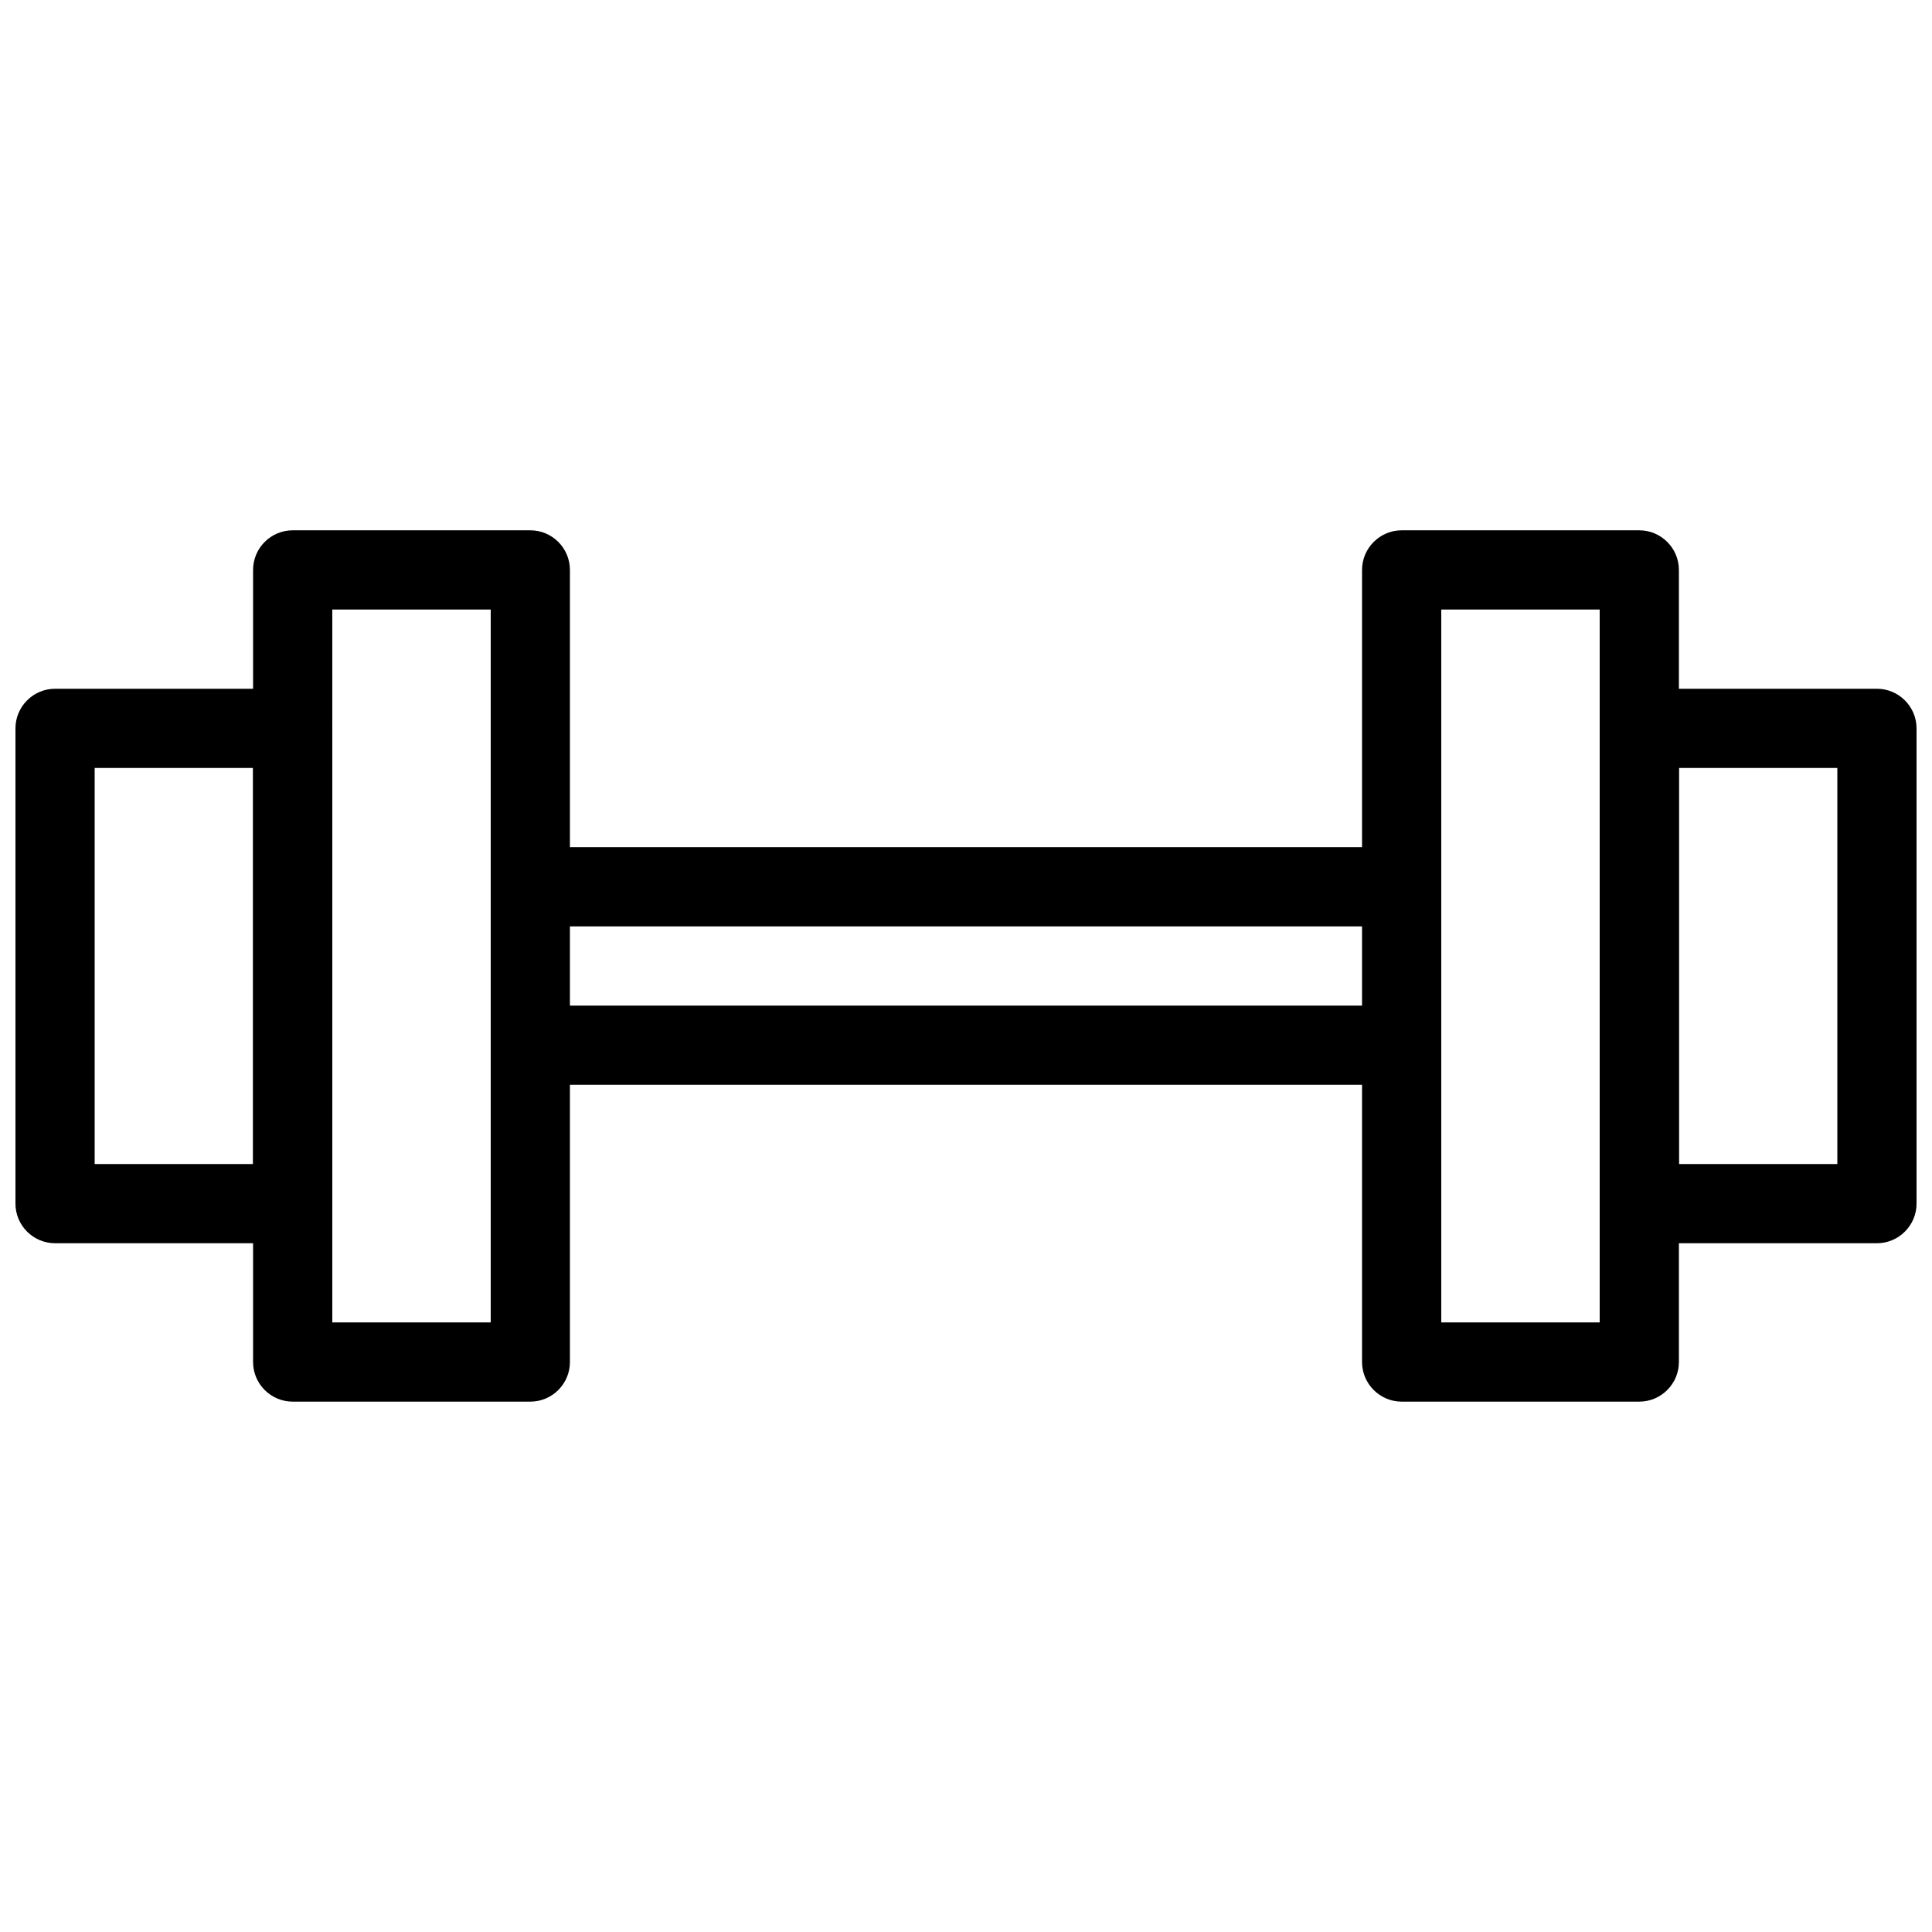
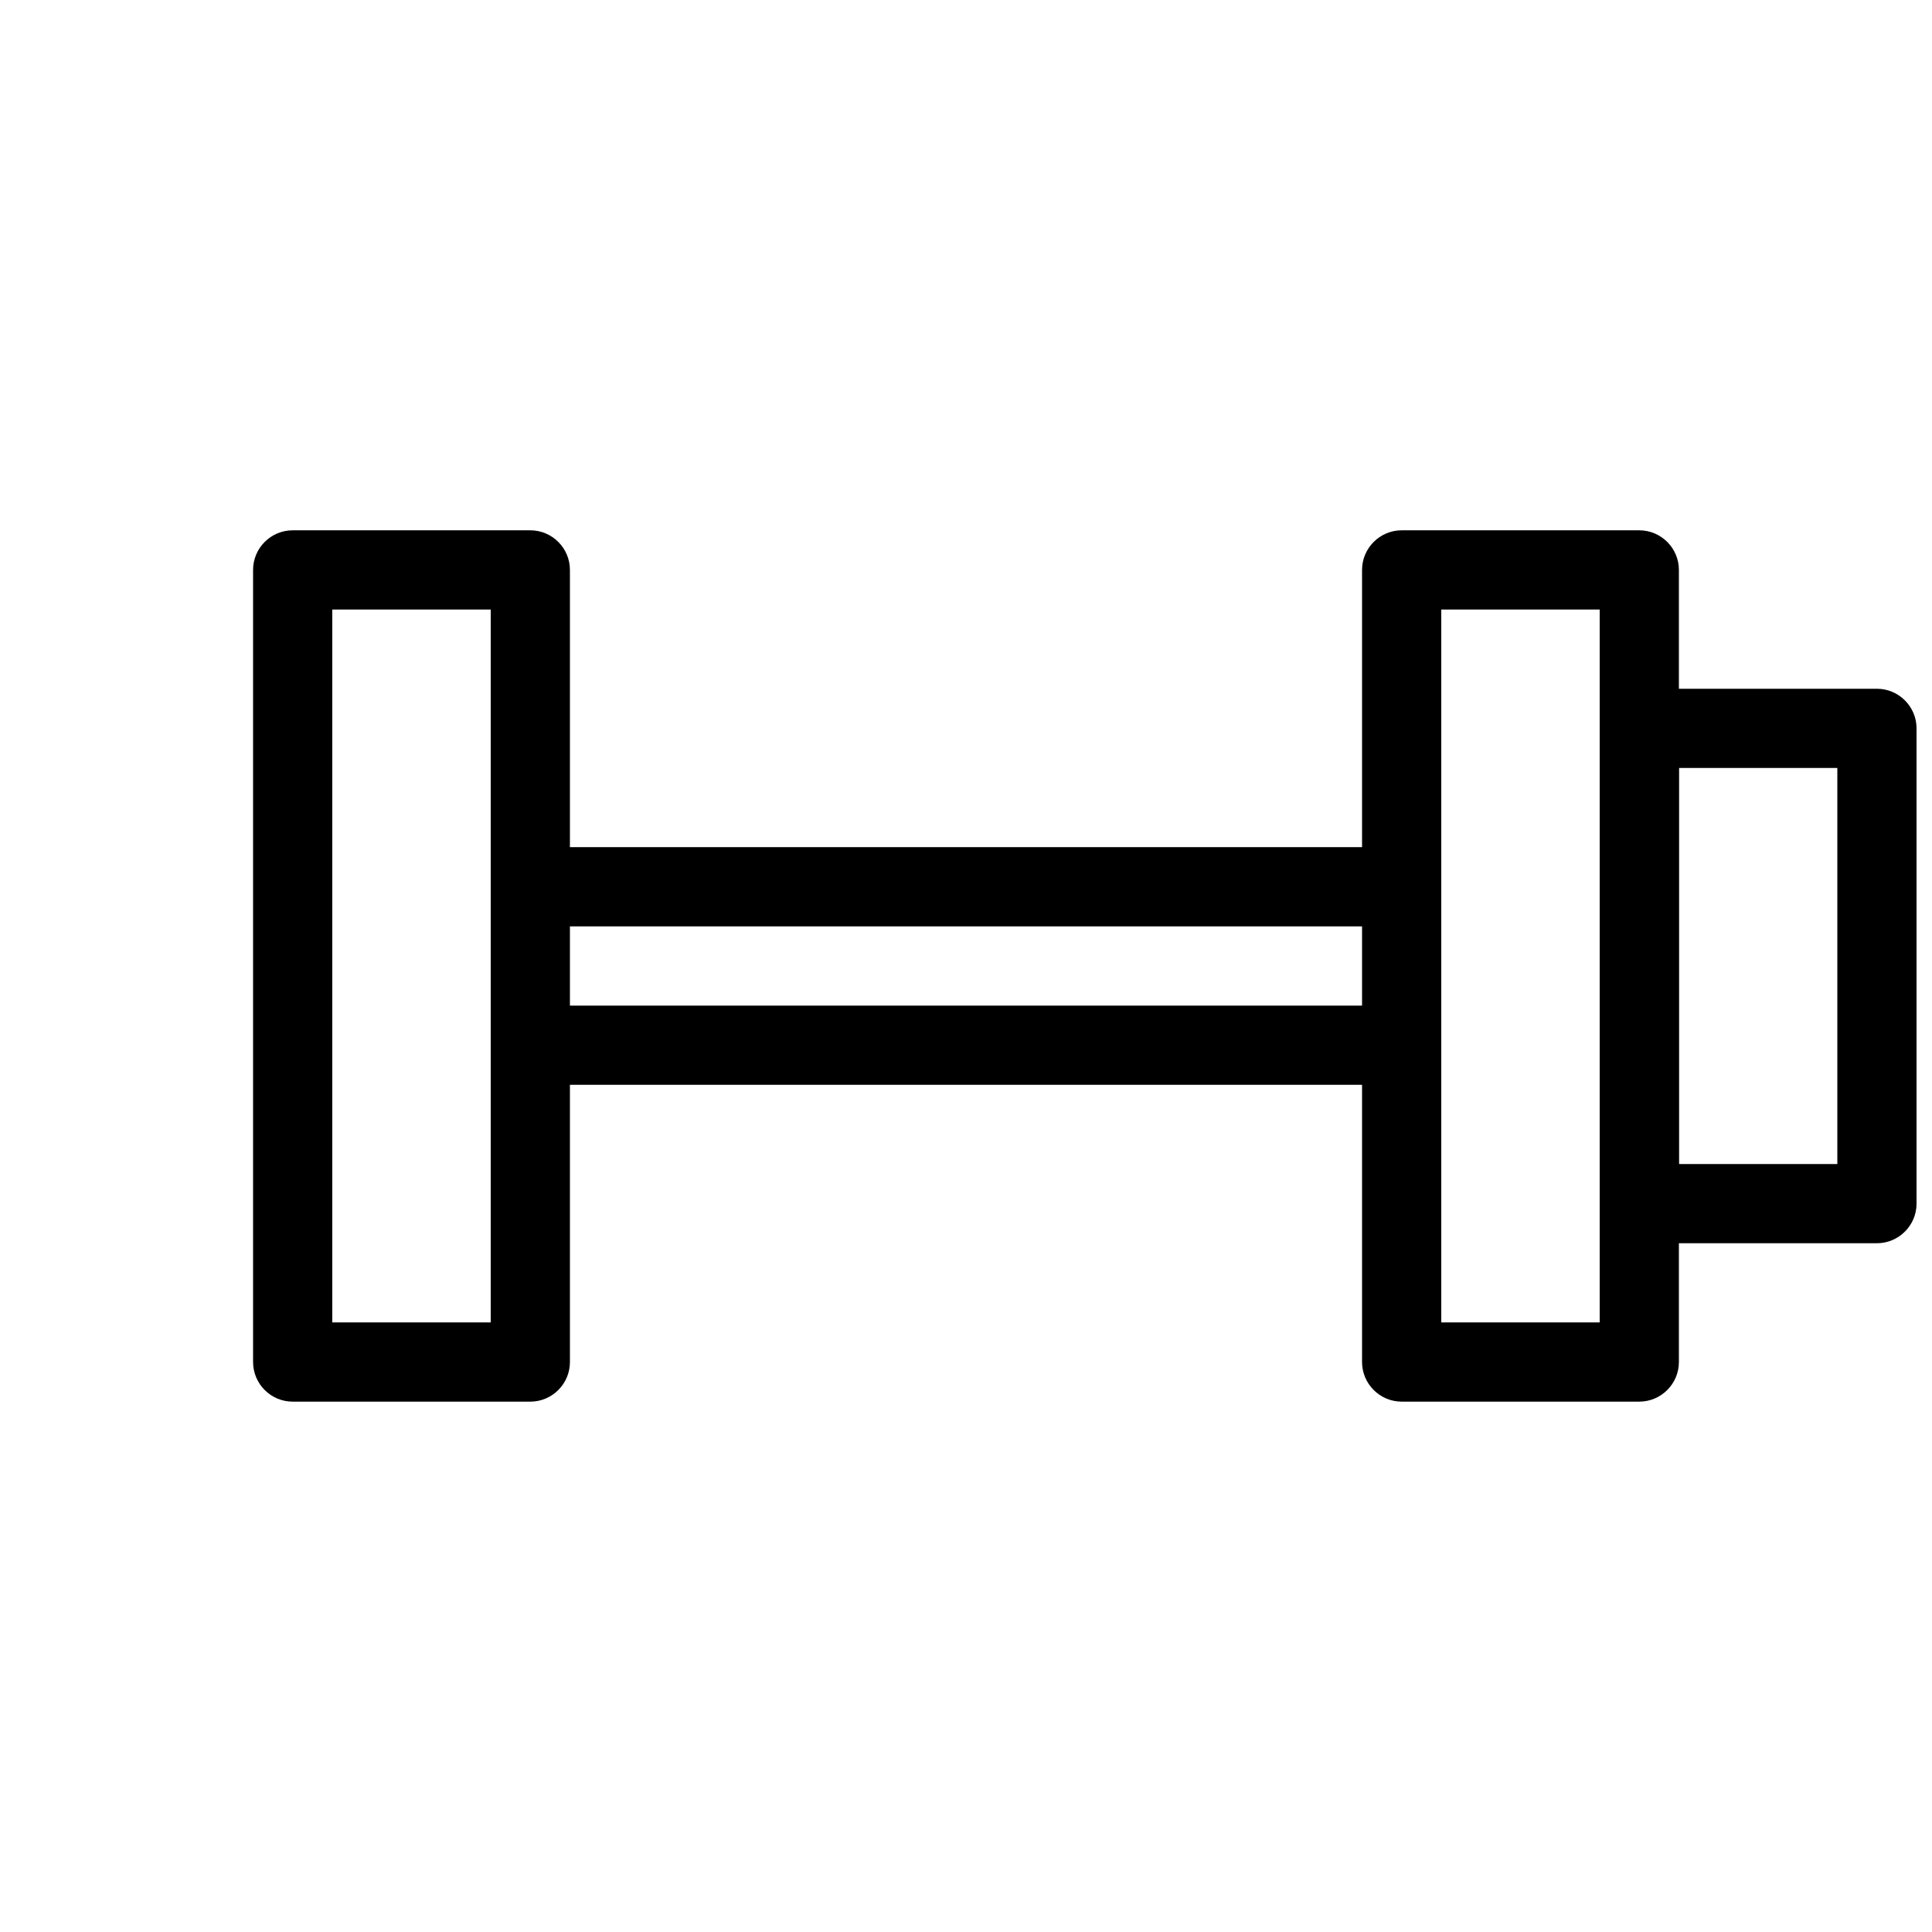
<svg xmlns="http://www.w3.org/2000/svg" width="800px" height="800px" version="1.1" viewBox="144 144 512 512">
  <defs>
    <clipPath id="b">
      <path d="m148.09 326h84.906v148h-84.906z" />
    </clipPath>
    <clipPath id="a">
      <path d="m567 326h84.902v148h-84.902z" />
    </clipPath>
  </defs>
  <g clip-path="url(#b)">
-     <path d="m221.57 473.47h-62.977c-5.793 0-10.496-4.723-10.496-10.496v-125.95c0-5.773 4.703-10.496 10.496-10.496h62.977c5.793 0 10.496 4.723 10.496 10.496v125.95c0 5.773-4.703 10.496-10.496 10.496zm-52.48-20.992h41.984v-104.96h-41.984z" />
-   </g>
+     </g>
  <path d="m284.54 515.45h-62.977c-5.793 0-10.496-4.723-10.496-10.496v-209.92c0-5.773 4.703-10.496 10.496-10.496h62.977c5.793 0 10.496 4.723 10.496 10.496v209.92c0 5.773-4.703 10.496-10.496 10.496zm-52.48-20.992h41.984v-188.93h-41.984z" />
  <g clip-path="url(#a)">
    <path d="m641.41 473.47h-62.977c-5.773 0-10.496-4.723-10.496-10.496v-125.95c0-5.773 4.723-10.496 10.496-10.496h62.977c5.773 0 10.496 4.723 10.496 10.496v125.95c0 5.773-4.723 10.496-10.496 10.496zm-52.48-20.992h41.984v-104.96h-41.984z" />
  </g>
  <path d="m578.43 515.45h-62.977c-5.773 0-10.496-4.723-10.496-10.496v-209.92c0-5.773 4.723-10.496 10.496-10.496h62.977c5.773 0 10.496 4.723 10.496 10.496v209.92c0 5.773-4.723 10.496-10.496 10.496zm-52.48-20.992h41.984v-188.93h-41.984z" />
  <path d="m504.96 389.5h-209.92c-5.793 0-10.496-4.723-10.496-10.496 0-5.773 4.703-10.496 10.496-10.496h209.92c5.773 0 10.496 4.723 10.496 10.496 0 5.773-4.723 10.496-10.496 10.496z" />
  <path d="m504.96 431.49h-209.92c-5.793 0-10.496-4.723-10.496-10.496 0-5.773 4.703-10.496 10.496-10.496h209.92c5.773 0 10.496 4.723 10.496 10.496 0 5.773-4.723 10.496-10.496 10.496z" />
</svg>